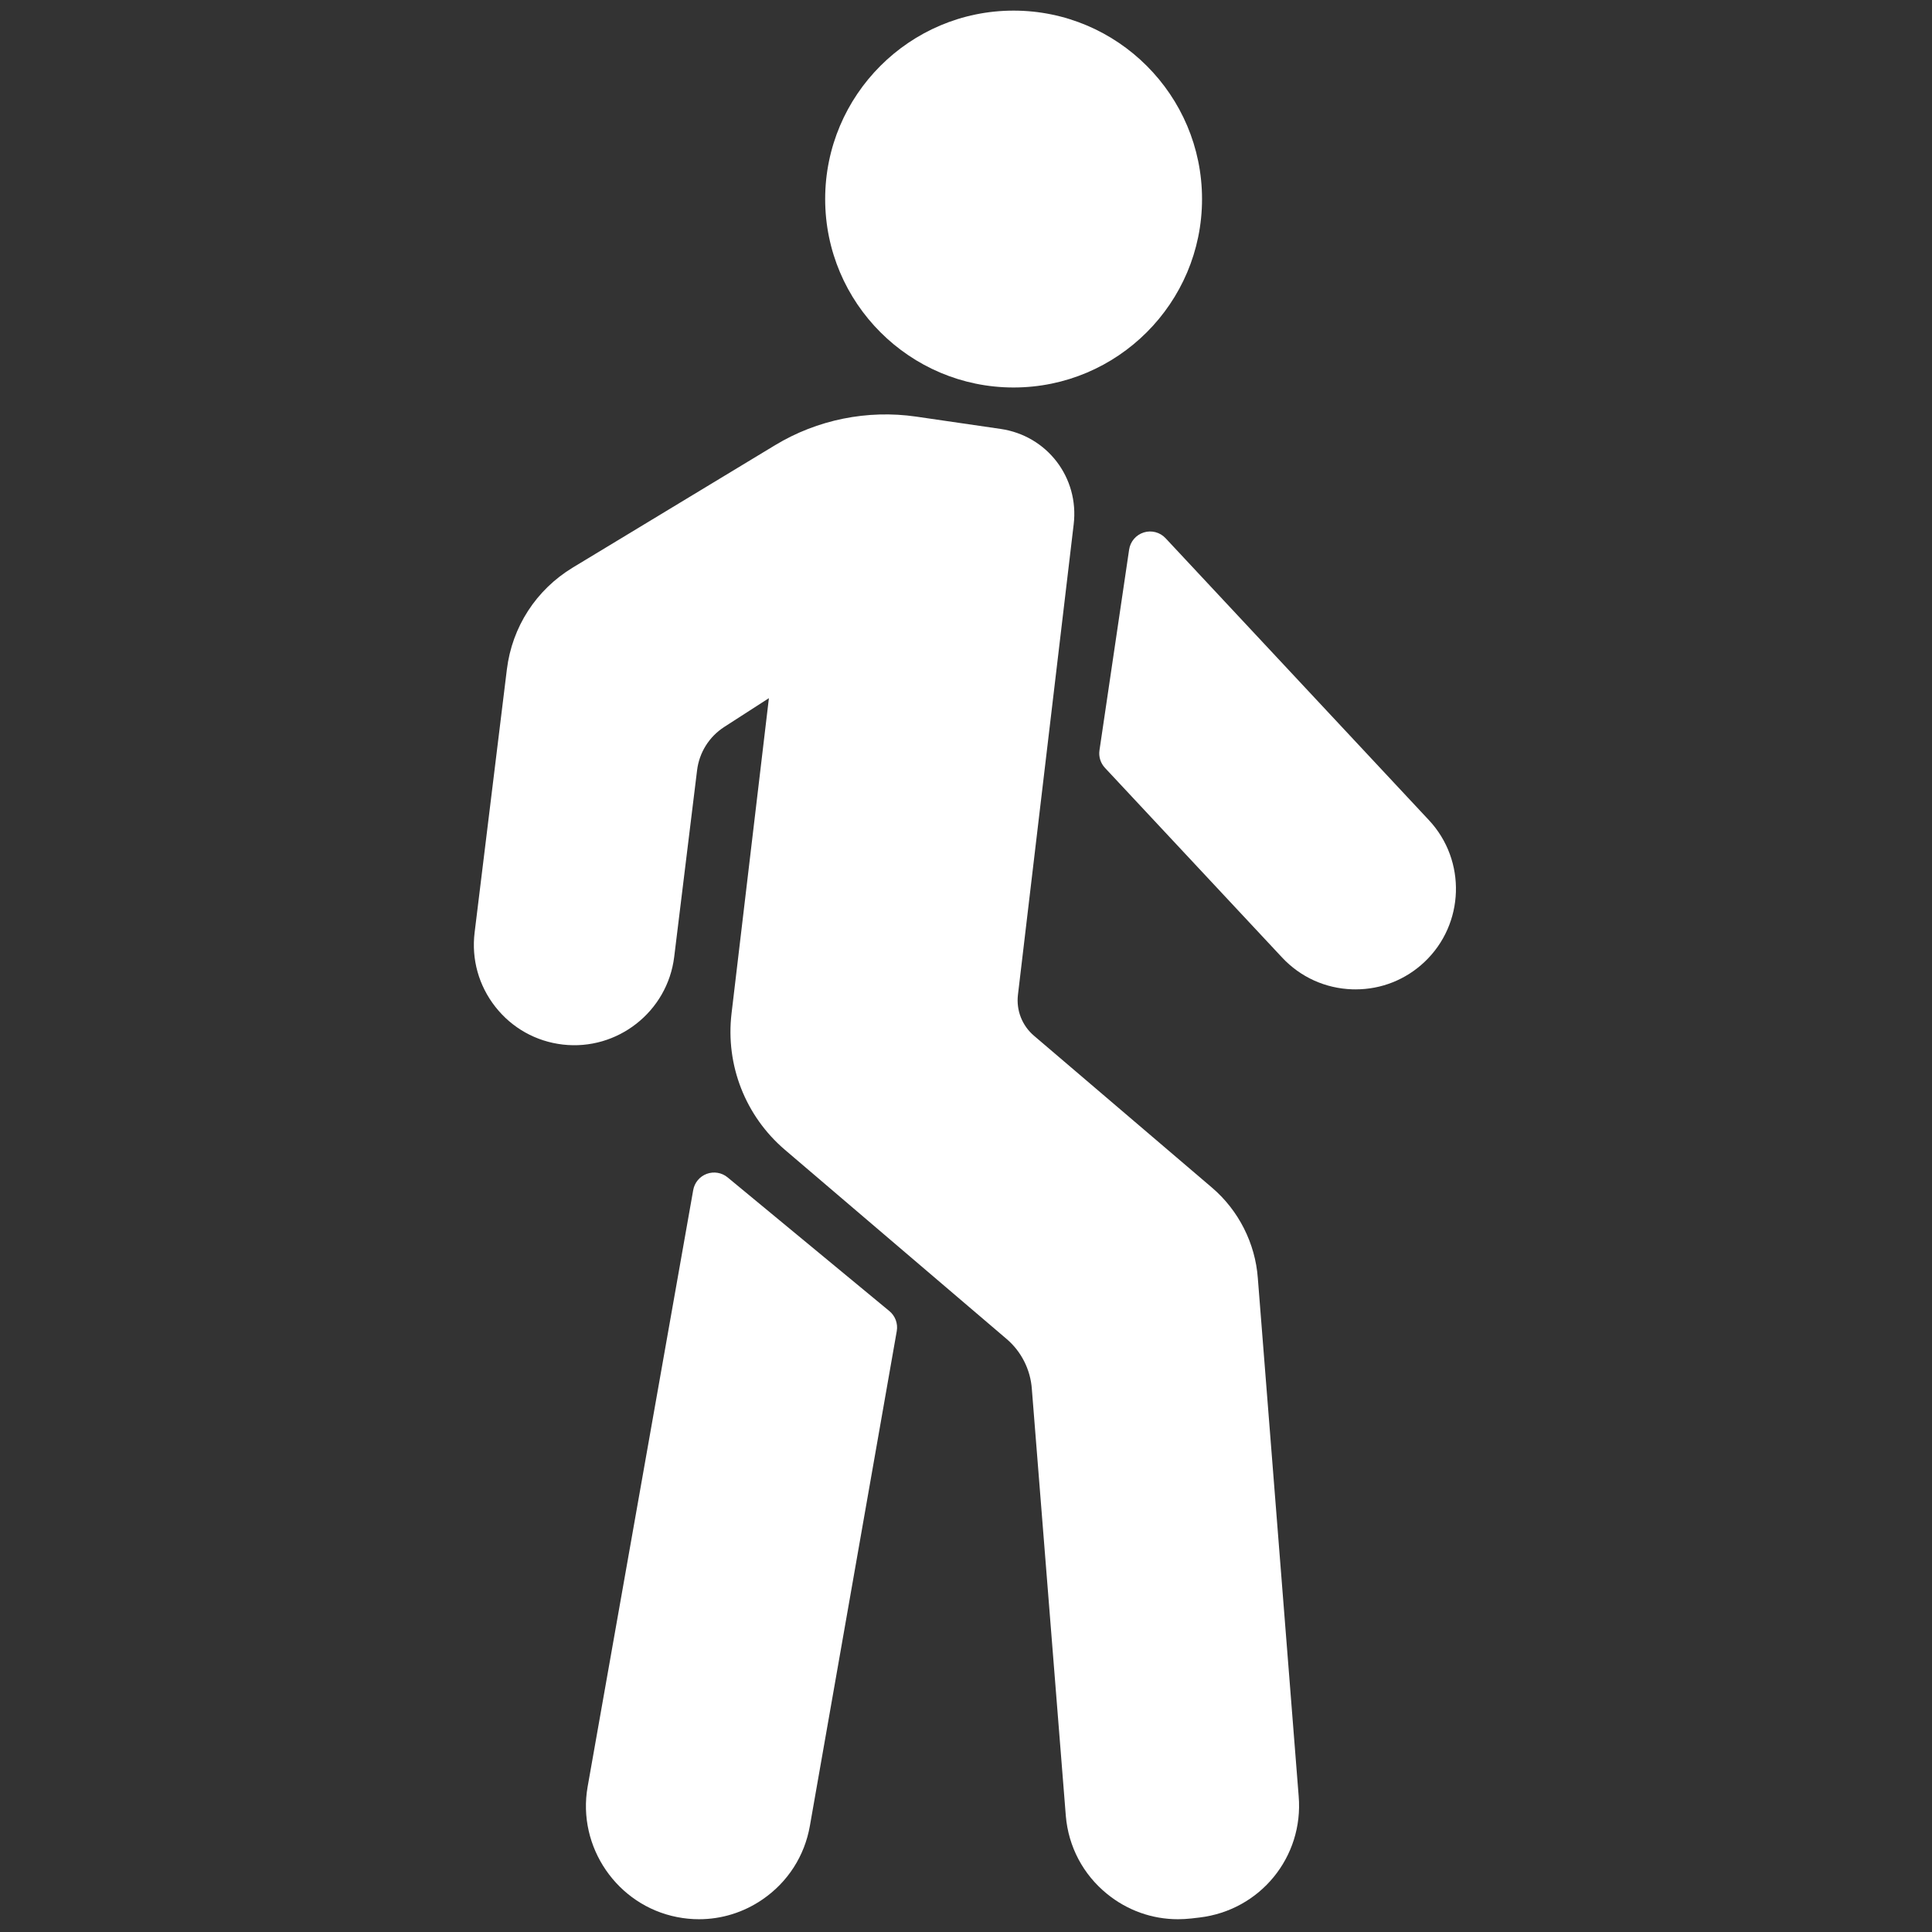
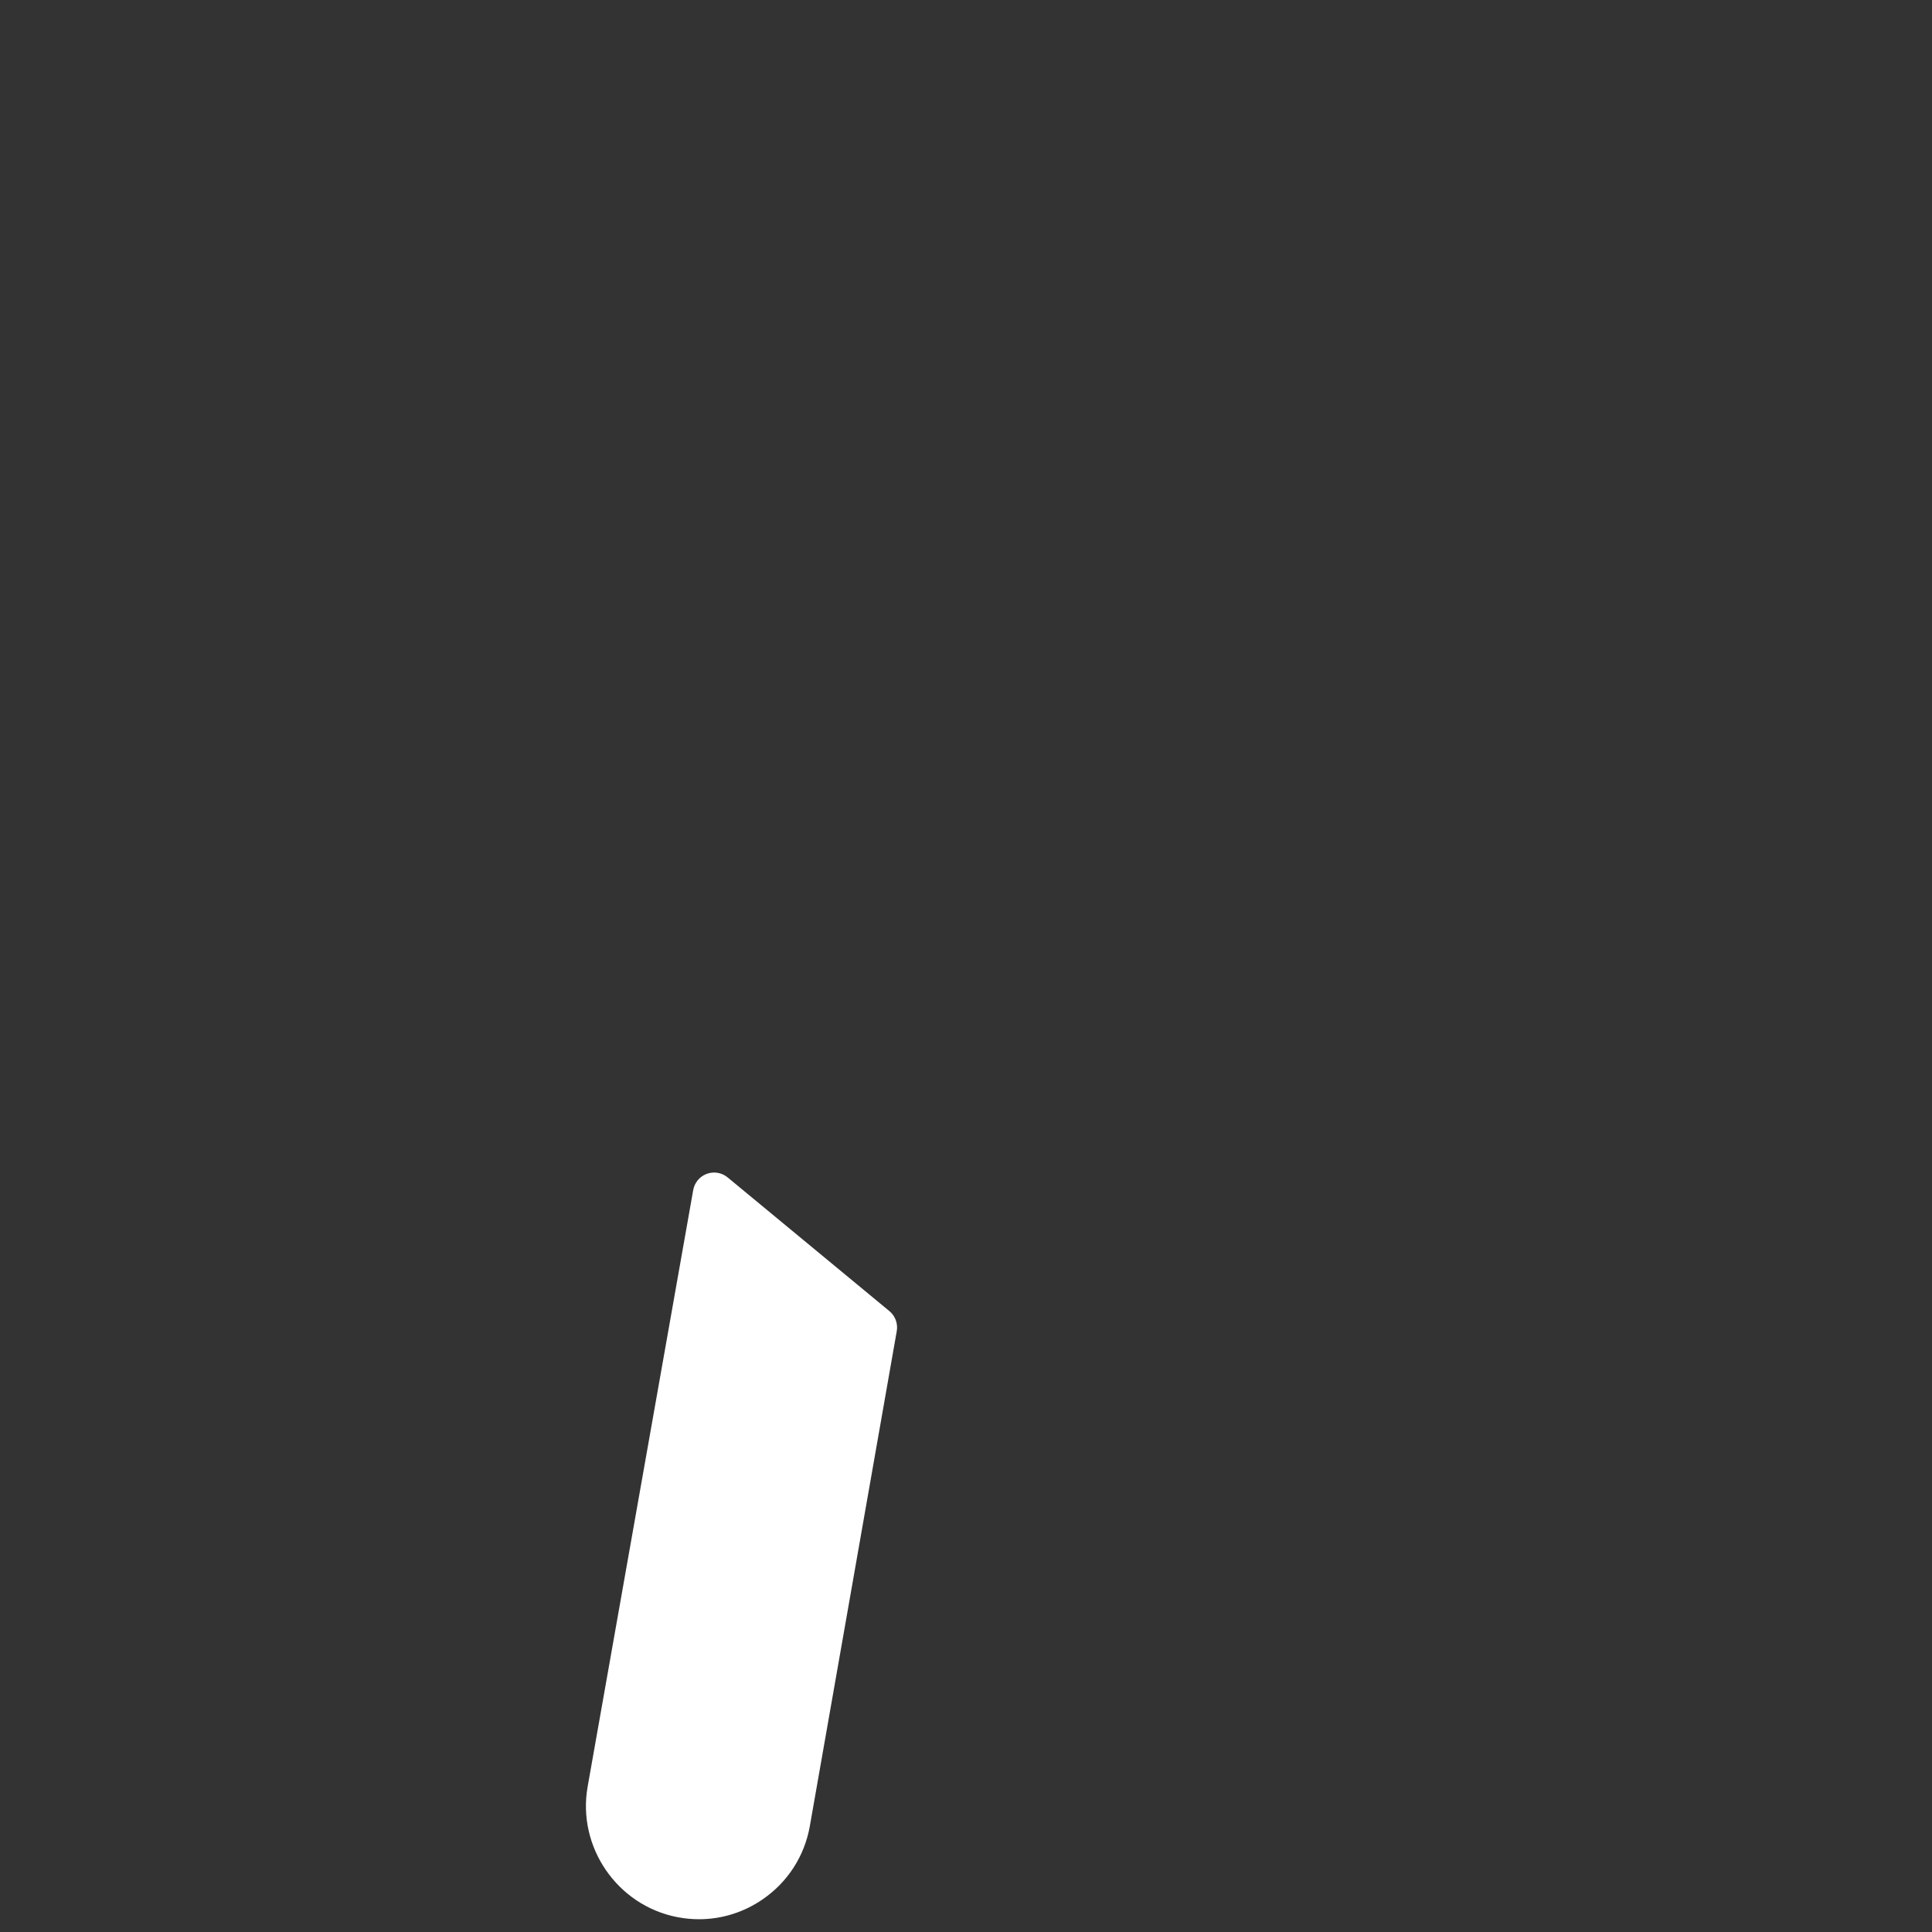
<svg xmlns="http://www.w3.org/2000/svg" version="1.1" width="256" height="256" viewBox="0 0 256 256" xml:space="preserve">
  <rect x="0" y="0" width="256" height="256" fill="#333333" stroke="none" />
  <defs>
</defs>
  <g style="stroke: none; stroke-width: 0; stroke-dasharray: none; stroke-linecap: butt; stroke-linejoin: miter; stroke-miterlimit: 10; fill: none; fill-rule: nonzero; opacity: 1;" transform="translate(1.407 1.407) scale(2.81 2.81)">
-     <path d="M 55.044 90 c -1.217 0 -2.387 -0.415 -3.347 -1.198 c -1.127 -0.918 -1.815 -2.222 -1.939 -3.671 l -1.603 -20.142 c -0.065 -0.907 -0.497 -1.76 -1.184 -2.346 L 36.514 53.72 c -1.866 -1.592 -2.807 -3.996 -2.519 -6.431 l 1.762 -14.868 l -2.105 1.357 c -0.712 0.459 -1.179 1.204 -1.282 2.044 l -1.079 8.801 c -0.317 2.581 -2.677 4.432 -5.257 4.132 c -1.262 -0.147 -2.39 -0.779 -3.176 -1.779 c -0.785 -0.999 -1.133 -2.245 -0.978 -3.506 l 1.52 -12.399 c 0.246 -2.009 1.38 -3.762 3.112 -4.81 l 9.54 -5.771 c 1.987 -1.202 4.347 -1.678 6.643 -1.346 l 3.988 0.581 c 2.193 0.319 3.707 2.294 3.446 4.496 L 47.5 46.412 c -0.086 0.729 0.196 1.449 0.755 1.926 l 8.4 7.168 c 1.252 1.069 2.038 2.624 2.157 4.266 l 1.926 24.425 c 0.24 2.868 -1.815 5.384 -4.68 5.723 h -0.001 l -0.377 0.044 C 55.468 89.987 55.255 90 55.044 90 z M 55.942 88.925 h 0.01 H 55.942 z" style="stroke: none; stroke-width: 1; stroke-dasharray: none; stroke-linecap: butt; stroke-linejoin: miter; stroke-miterlimit: 10; fill: rgb(255,255,255); fill-rule: nonzero; opacity: 1;" transform=" matrix(1 0 0 1 0 0) " stroke-linecap="round" />
-     <path d="M 63.423 46.153 c -0.051 0 -0.102 -0.001 -0.152 -0.002 c -1.27 -0.04 -2.448 -0.573 -3.316 -1.502 l -8.351 -8.941 c -0.208 -0.223 -0.304 -0.527 -0.259 -0.829 l 1.398 -9.463 c 0.056 -0.38 0.325 -0.694 0.691 -0.809 c 0.365 -0.115 0.768 -0.009 1.028 0.272 l 12.42 13.297 c 1.775 1.9 1.682 4.897 -0.209 6.683 C 65.786 45.697 64.637 46.153 63.423 46.153 z" style="stroke: none; stroke-width: 1; stroke-dasharray: none; stroke-linecap: butt; stroke-linejoin: miter; stroke-miterlimit: 10; fill: rgb(255,255,255); fill-rule: nonzero; opacity: 1;" transform=" matrix(1 0 0 1 0 0) " stroke-linecap="round" />
-     <path d="M 47.295 17.771 c -4.899 0 -8.885 -3.986 -8.885 -8.886 S 42.396 0 47.295 0 s 8.886 3.986 8.886 8.886 S 52.195 17.771 47.295 17.771 z" style="stroke: none; stroke-width: 1; stroke-dasharray: none; stroke-linecap: butt; stroke-linejoin: miter; stroke-miterlimit: 10; fill: rgb(255,255,255); fill-rule: nonzero; opacity: 1;" transform=" matrix(1 0 0 1 0 0) " stroke-linecap="round" />
    <path d="M 32.461 90 c -0.341 0 -0.685 -0.033 -1.027 -0.1 c -2.832 -0.55 -4.727 -3.309 -4.225 -6.149 l 0 0 l 4.979 -28.135 c 0.062 -0.351 0.306 -0.642 0.64 -0.765 c 0.335 -0.122 0.708 -0.059 0.982 0.168 l 7.628 6.304 c 0.277 0.229 0.41 0.589 0.348 0.943 l -4.097 23.332 c -0.249 1.418 -1.039 2.647 -2.226 3.464 C 34.565 89.68 33.526 90 32.461 90 z" style="stroke: none; stroke-width: 1; stroke-dasharray: none; stroke-linecap: butt; stroke-linejoin: miter; stroke-miterlimit: 10; fill: rgb(255,255,255); fill-rule: nonzero; opacity: 1;" transform=" matrix(1 0 0 1 0 0) " stroke-linecap="round" />
  </g>
</svg>